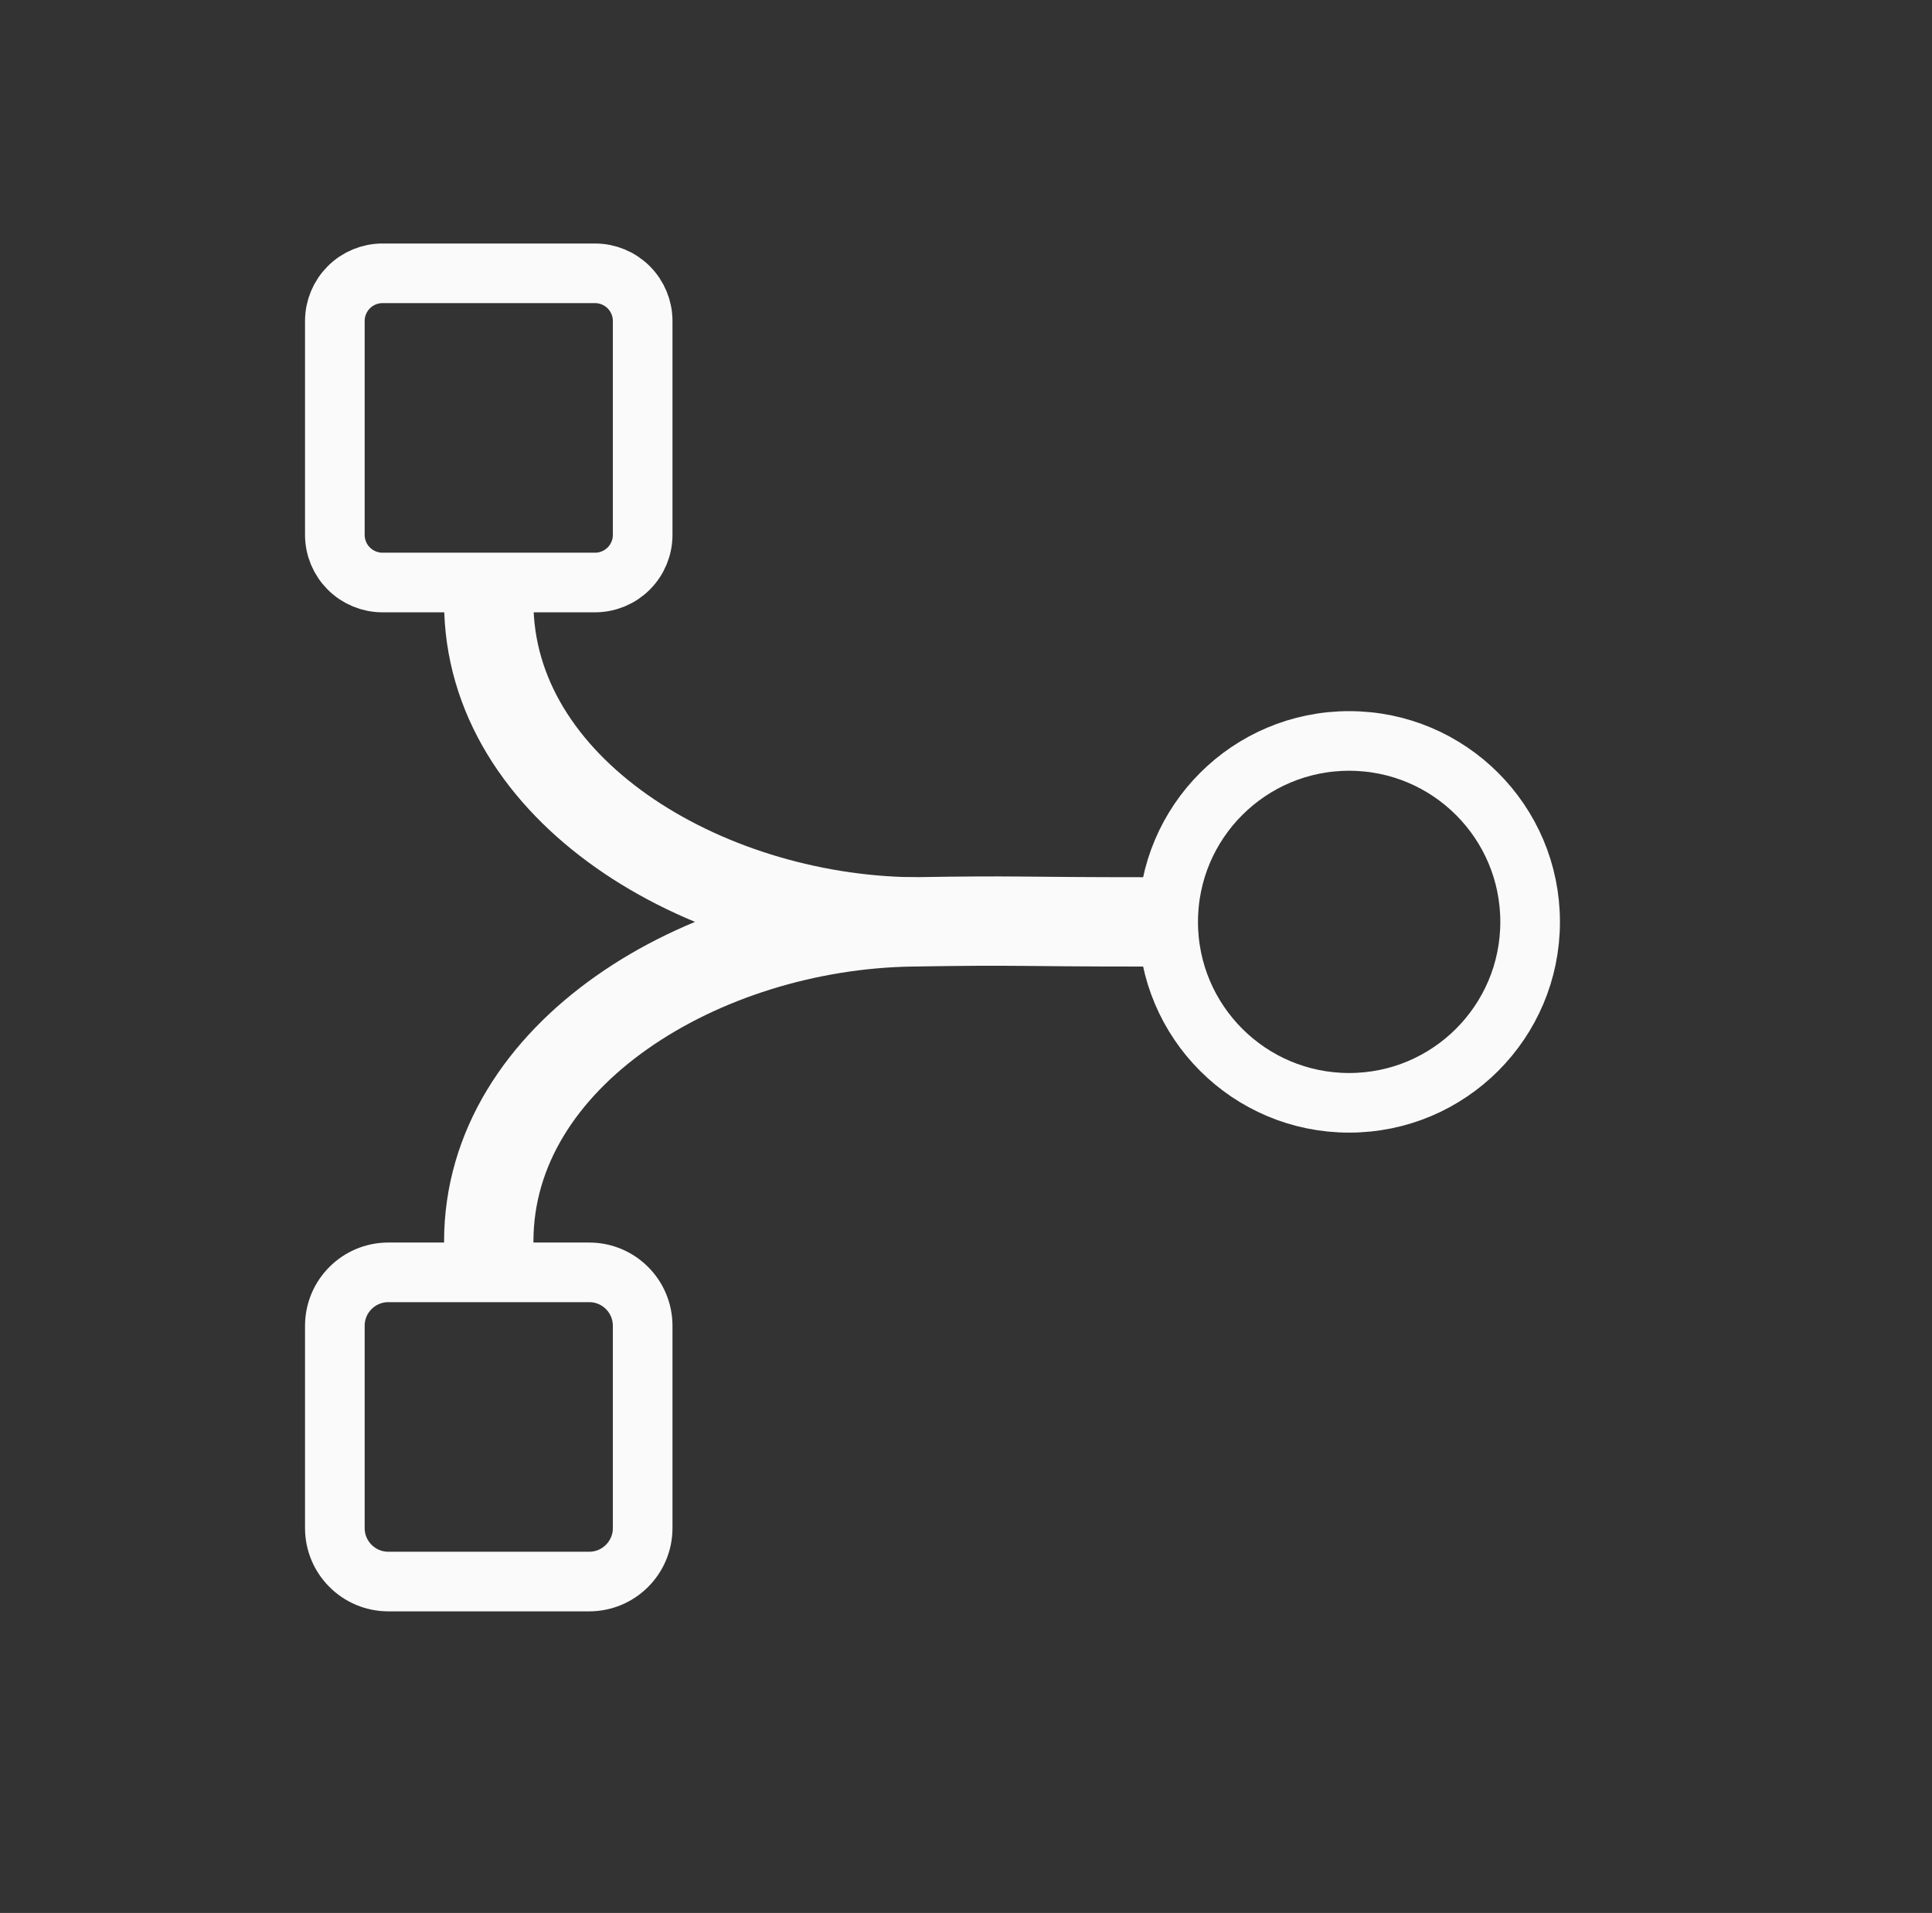
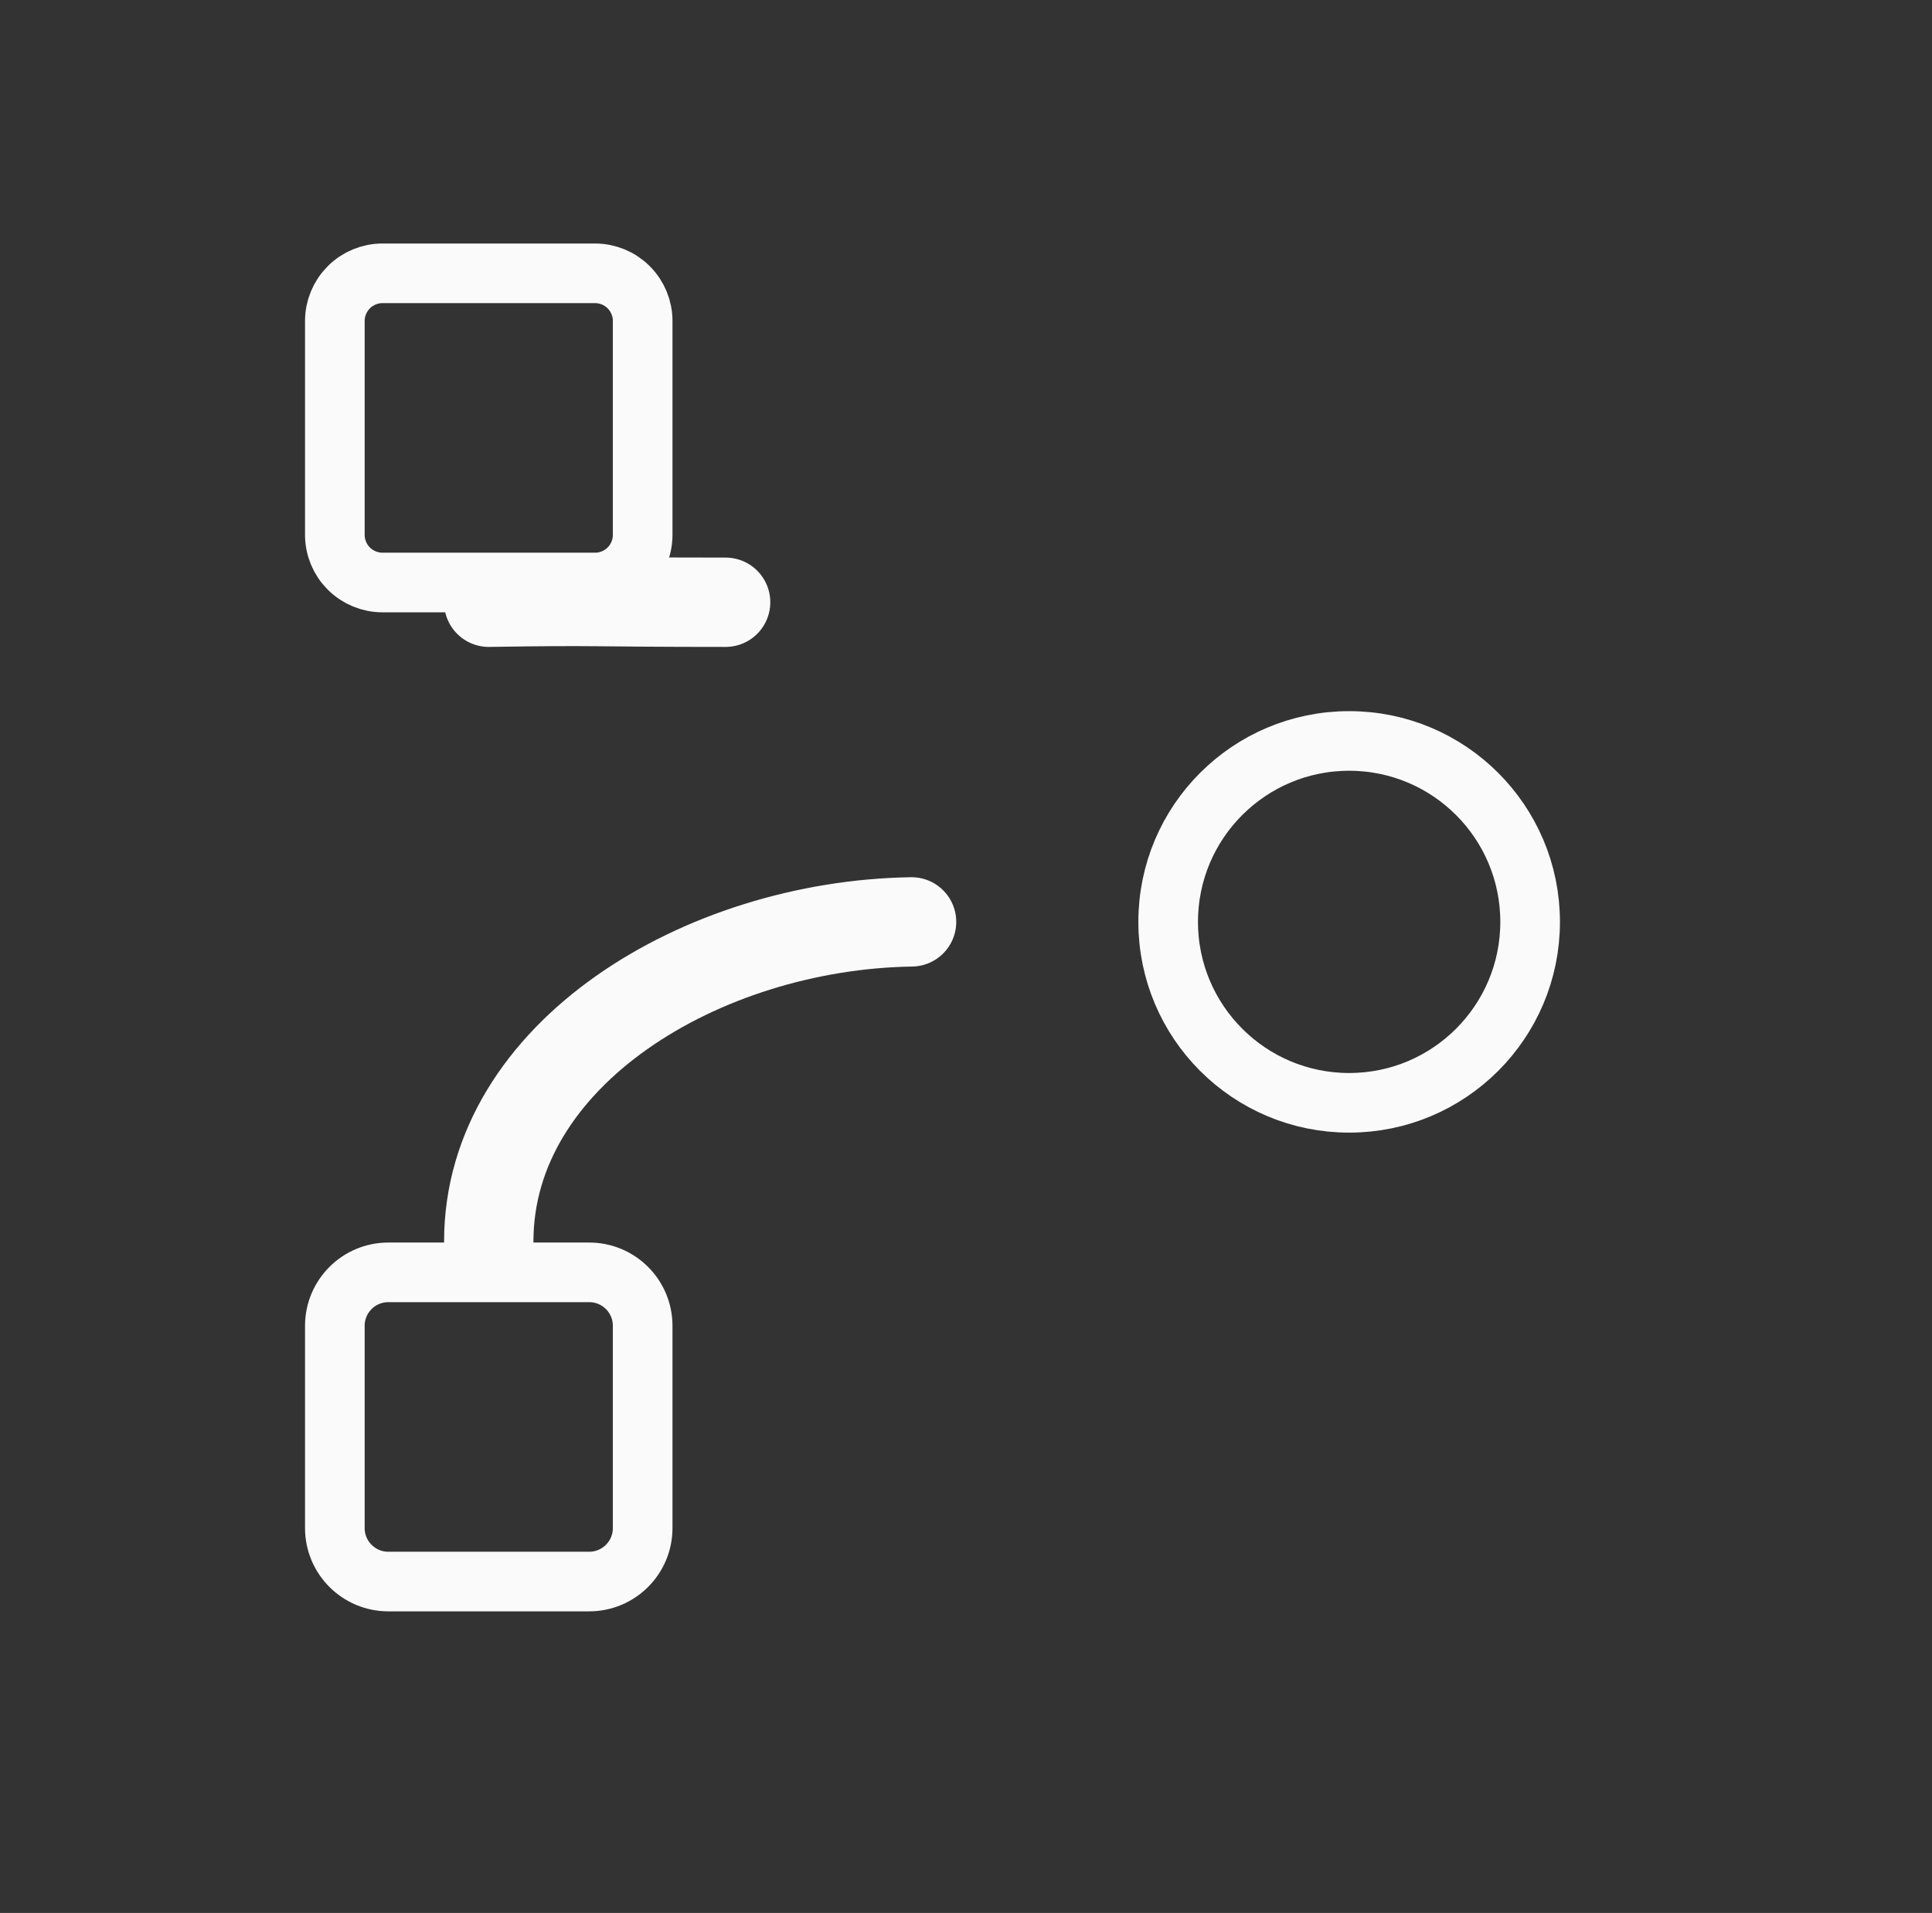
<svg xmlns="http://www.w3.org/2000/svg" width="100%" height="100%" viewBox="0 0 104 103" version="1.1" xml:space="preserve" style="fill-rule:evenodd;clip-rule:evenodd;stroke-linecap:round;stroke-linejoin:round;stroke-miterlimit:1.5;">
  <rect x="0" y="0" width="104" height="103" fill="#333333" stroke="none" />
-   <rect id="acquisition" x="0.417" y="0.389" width="98.496" height="98.496" style="fill:none;" />
  <circle cx="72.625" cy="49.637" r="9.742" style="fill:none;stroke:#fafafa;stroke-width:3.21px;" />
  <path d="M34.595,17.281c0,-0.68 -0.27,-1.332 -0.751,-1.813c-0.481,-0.482 -1.134,-0.752 -1.814,-0.752c-3.112,0 -8.327,0 -11.44,0c-0.68,0 -1.332,0.27 -1.813,0.752c-0.481,0.481 -0.752,1.133 -0.752,1.813c0,3.13 0,8.389 0,11.518c0,0.681 0.271,1.333 0.752,1.814c0.481,0.481 1.133,0.751 1.813,0.751c3.113,0 8.328,0 11.44,0c0.68,0 1.333,-0.27 1.814,-0.751c0.481,-0.481 0.751,-1.133 0.751,-1.814c0,-3.129 0,-8.388 0,-11.518Z" style="fill:none;stroke:#fafafa;stroke-width:3.21px;" />
  <path d="M34.595,71.386c0,-1.59 -1.289,-2.879 -2.878,-2.879c-3.033,0 -7.781,0 -10.813,0c-1.59,0 -2.879,1.289 -2.879,2.879c0,3.05 0,7.84 0,10.89c0,1.59 1.289,2.879 2.879,2.879c3.032,0 7.78,0 10.813,0c1.589,0 2.878,-1.289 2.878,-2.879c0,-3.05 0,-7.84 0,-10.89Z" style="fill:none;stroke:#fafafa;stroke-width:3.21px;" />
-   <path d="M26.31,32.427c0,10.102 11.493,17.036 22.76,17.21c6.17,-0.097 5.205,0 12.75,0" style="fill:none;stroke:#fafafa;stroke-width:4.81px;" />
+   <path d="M26.31,32.427c6.17,-0.097 5.205,0 12.75,0" style="fill:none;stroke:#fafafa;stroke-width:4.81px;" />
  <path d="M49.07,49.637c-11.267,0.174 -22.76,7.108 -22.76,17.21" style="fill:none;stroke:#fafafa;stroke-width:4.81px;" />
</svg>